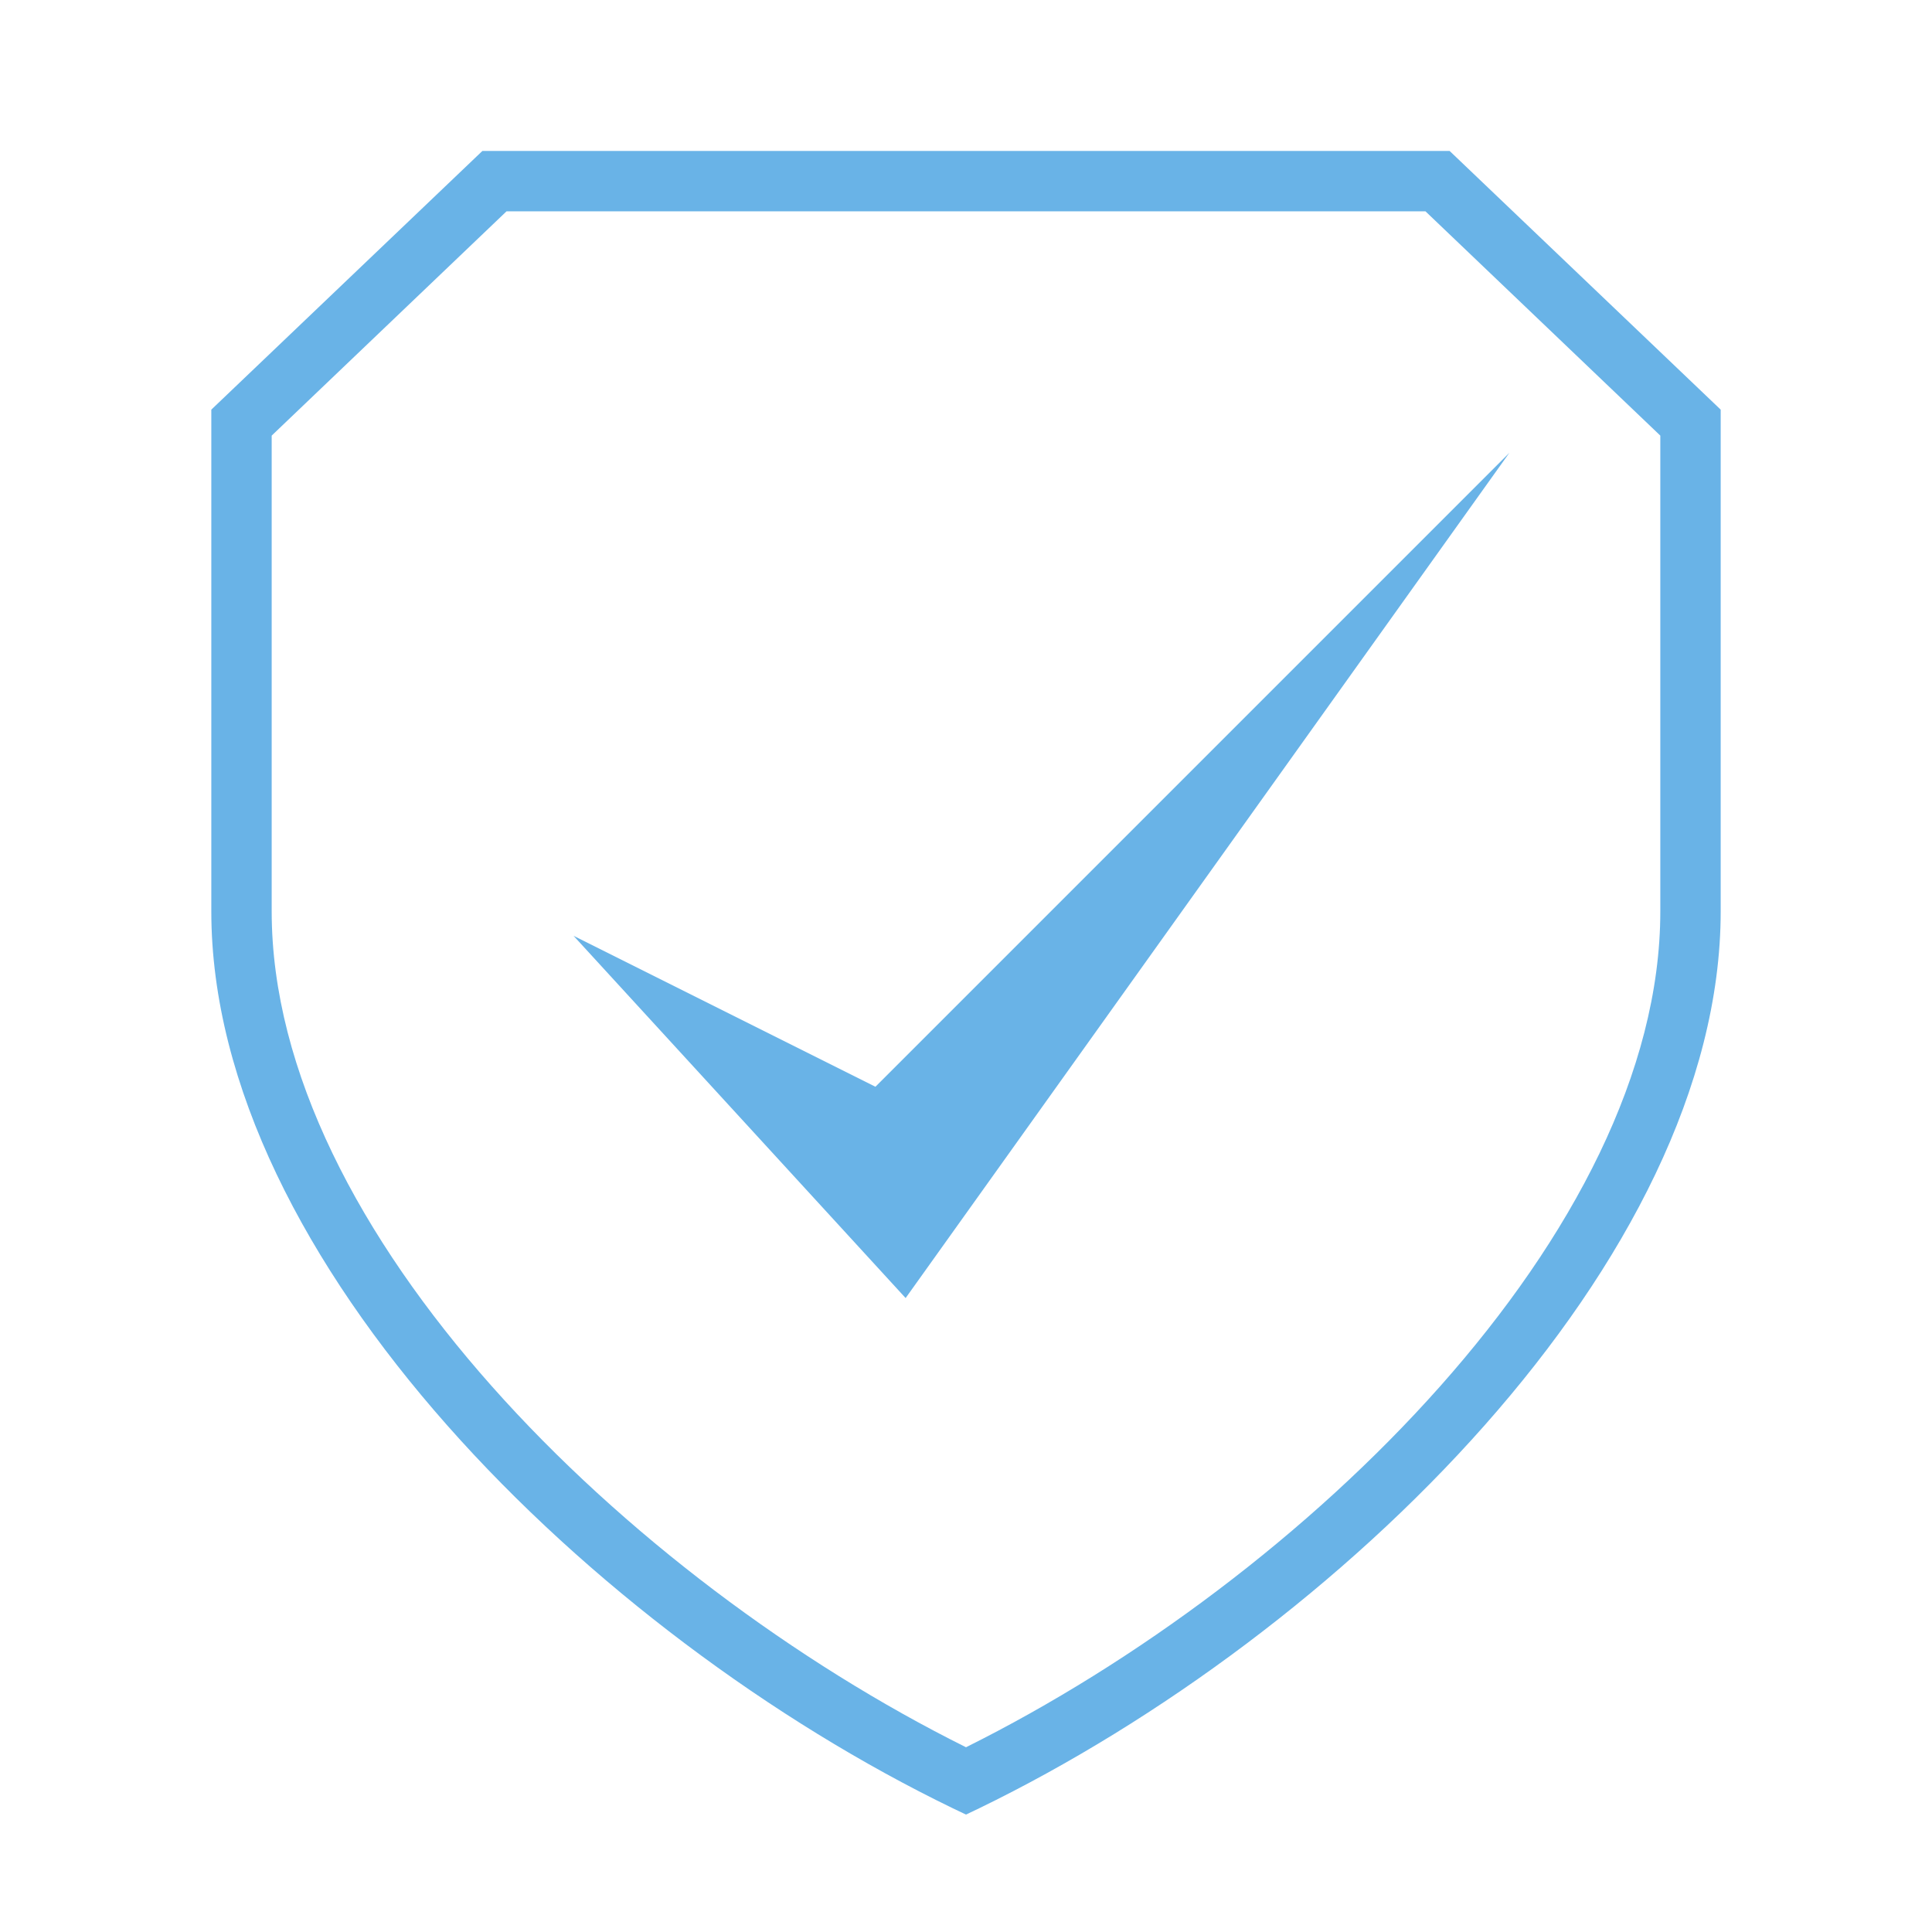
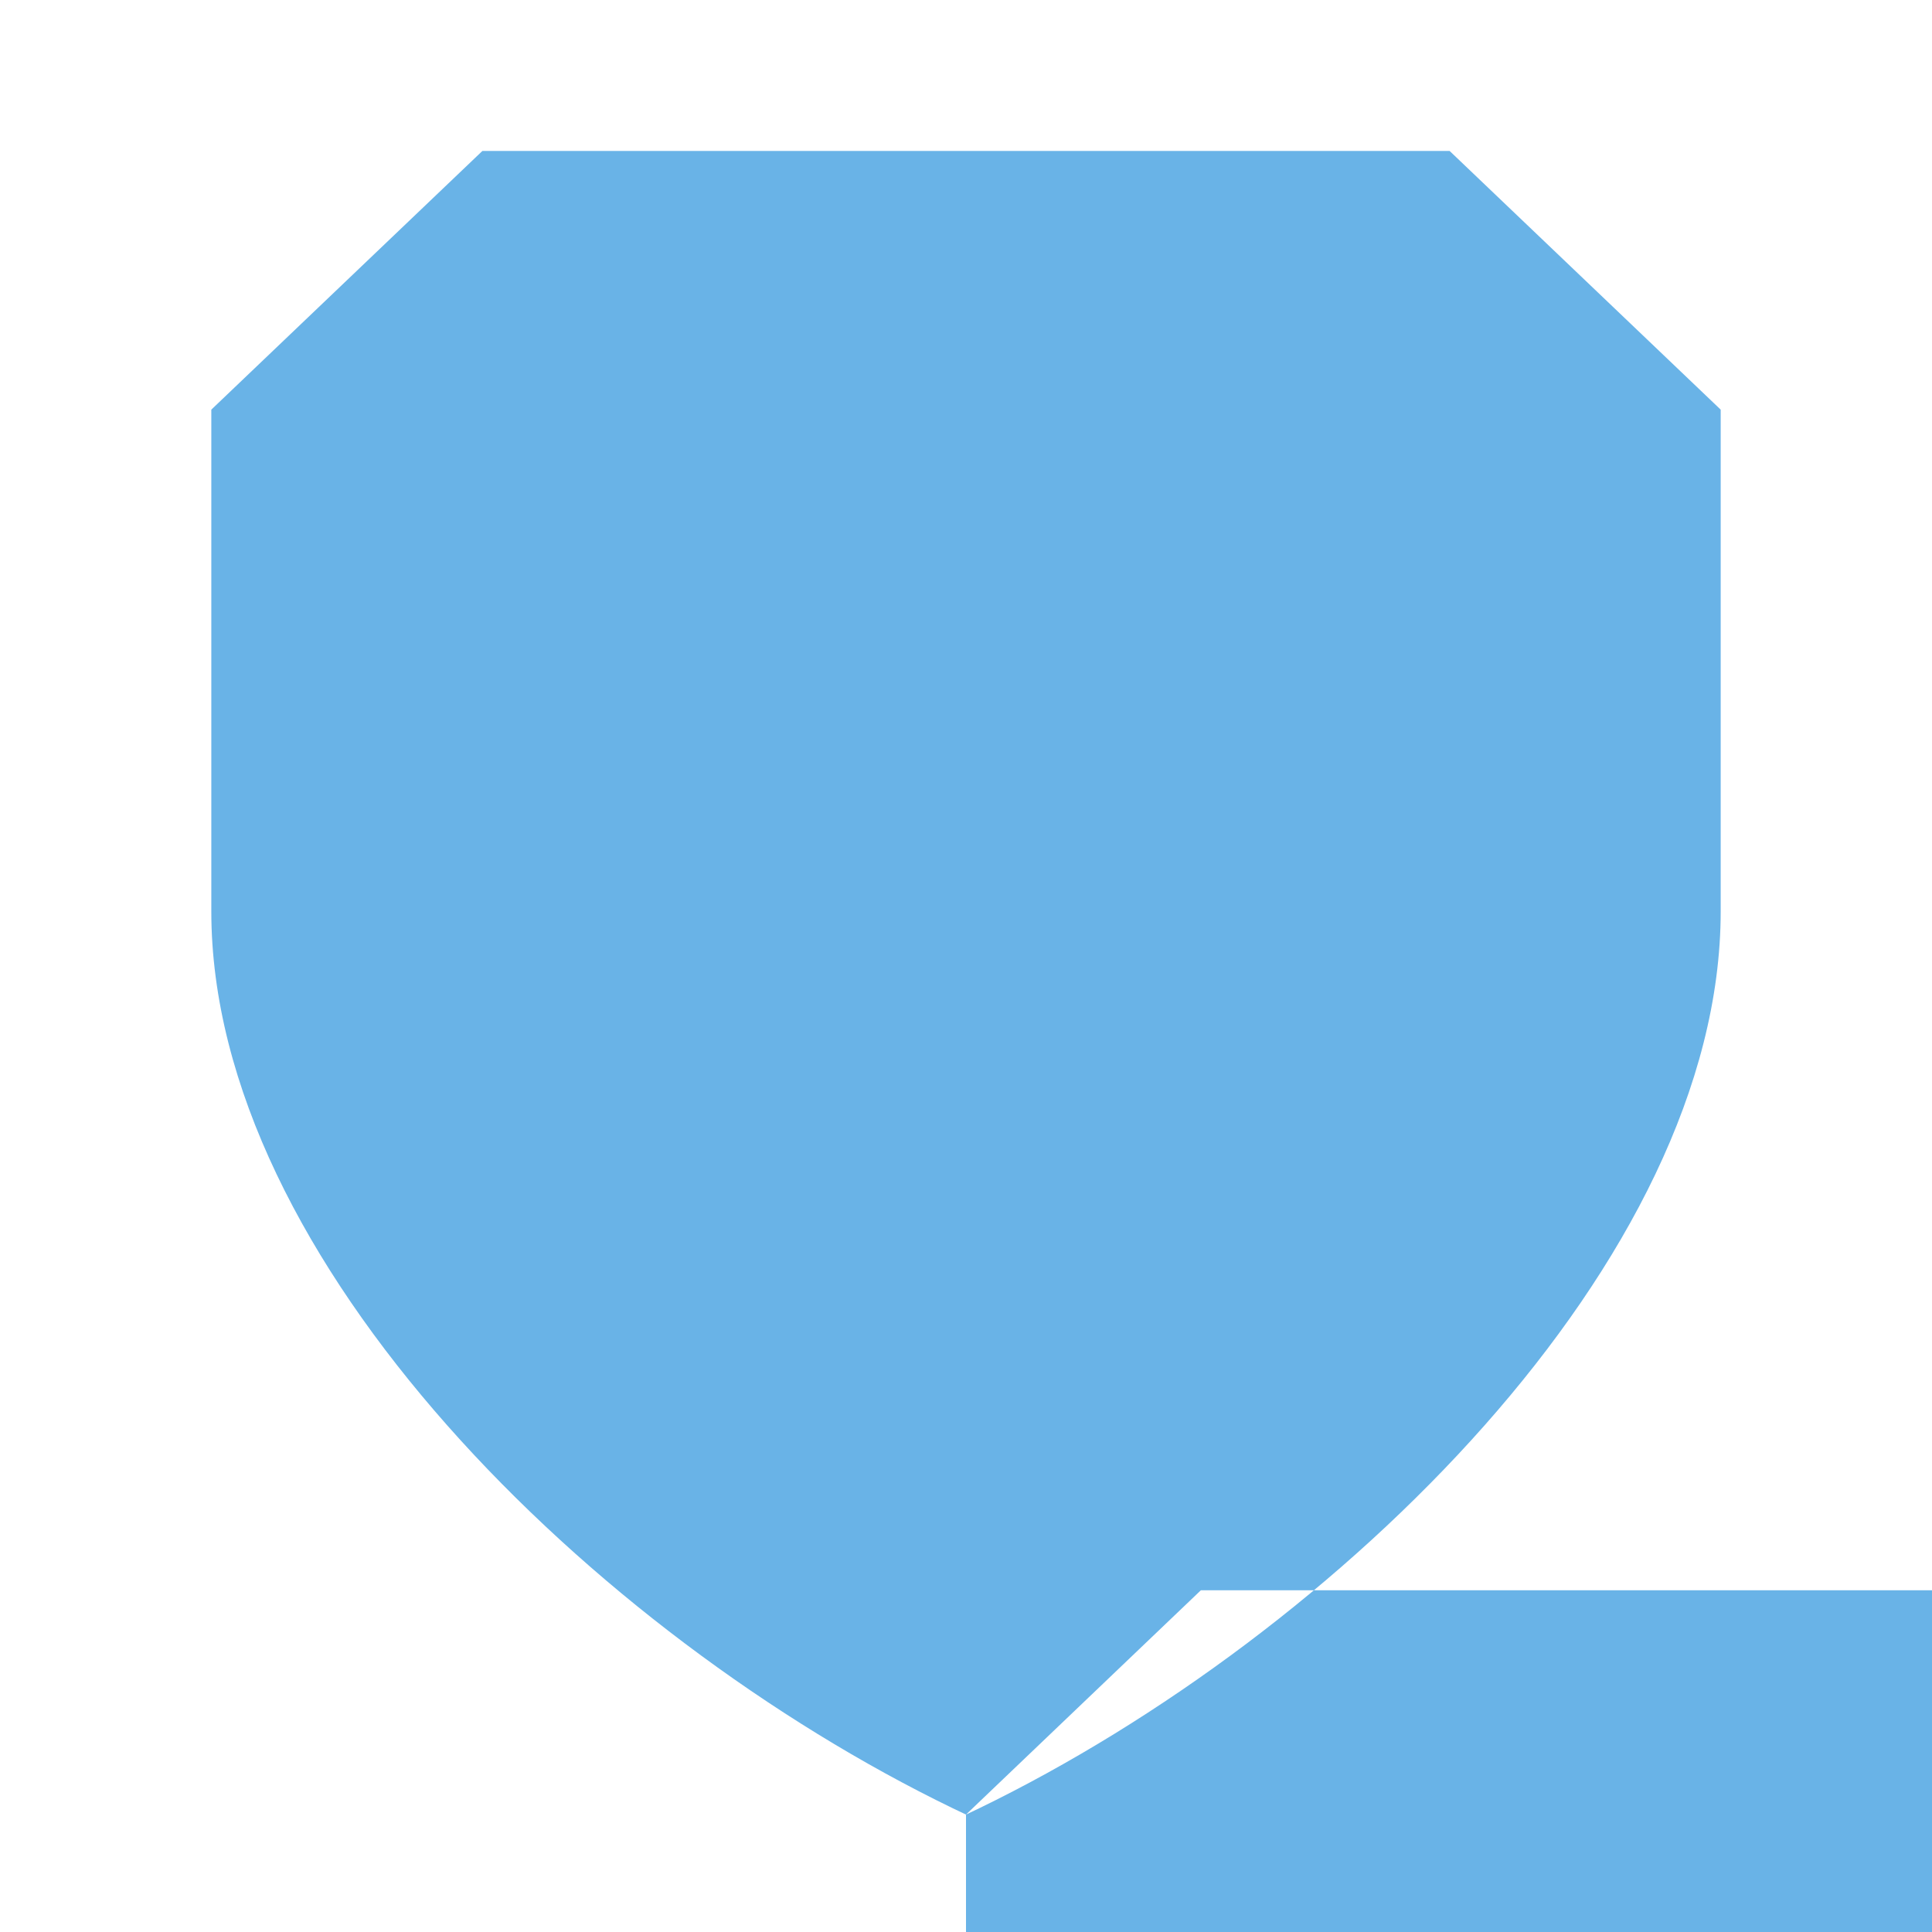
<svg xmlns="http://www.w3.org/2000/svg" id="ICONS" viewBox="0 0 64 64">
  <defs>
    <style>
      .cls-1 {
        fill: #69b3e7;
      }
    </style>
  </defs>
-   <path class="cls-1" d="m32,60.11l-.44-.21c-11.91-5.77-24.56-18.15-24.56-29.71V13.57L15.98,5h32.04l8.98,8.57v16.62c0,11.56-12.66,23.93-24.56,29.71l-.44.21ZM9,14.43v15.76c0,10.61,11.77,22.1,23,27.69,11.23-5.59,23-17.08,23-27.69v-15.76l-7.78-7.43h-30.44l-7.78,7.43Z" />
-   <polygon class="cls-1" points="19 31 30 43 50 15 29 36 19 31" />
+   <path class="cls-1" d="m32,60.11l-.44-.21c-11.91-5.77-24.56-18.15-24.56-29.71V13.57L15.98,5h32.04l8.98,8.57v16.62c0,11.56-12.66,23.93-24.56,29.71l-.44.21Zv15.76c0,10.61,11.77,22.1,23,27.69,11.23-5.59,23-17.08,23-27.69v-15.76l-7.78-7.43h-30.44l-7.78,7.43Z" />
</svg>